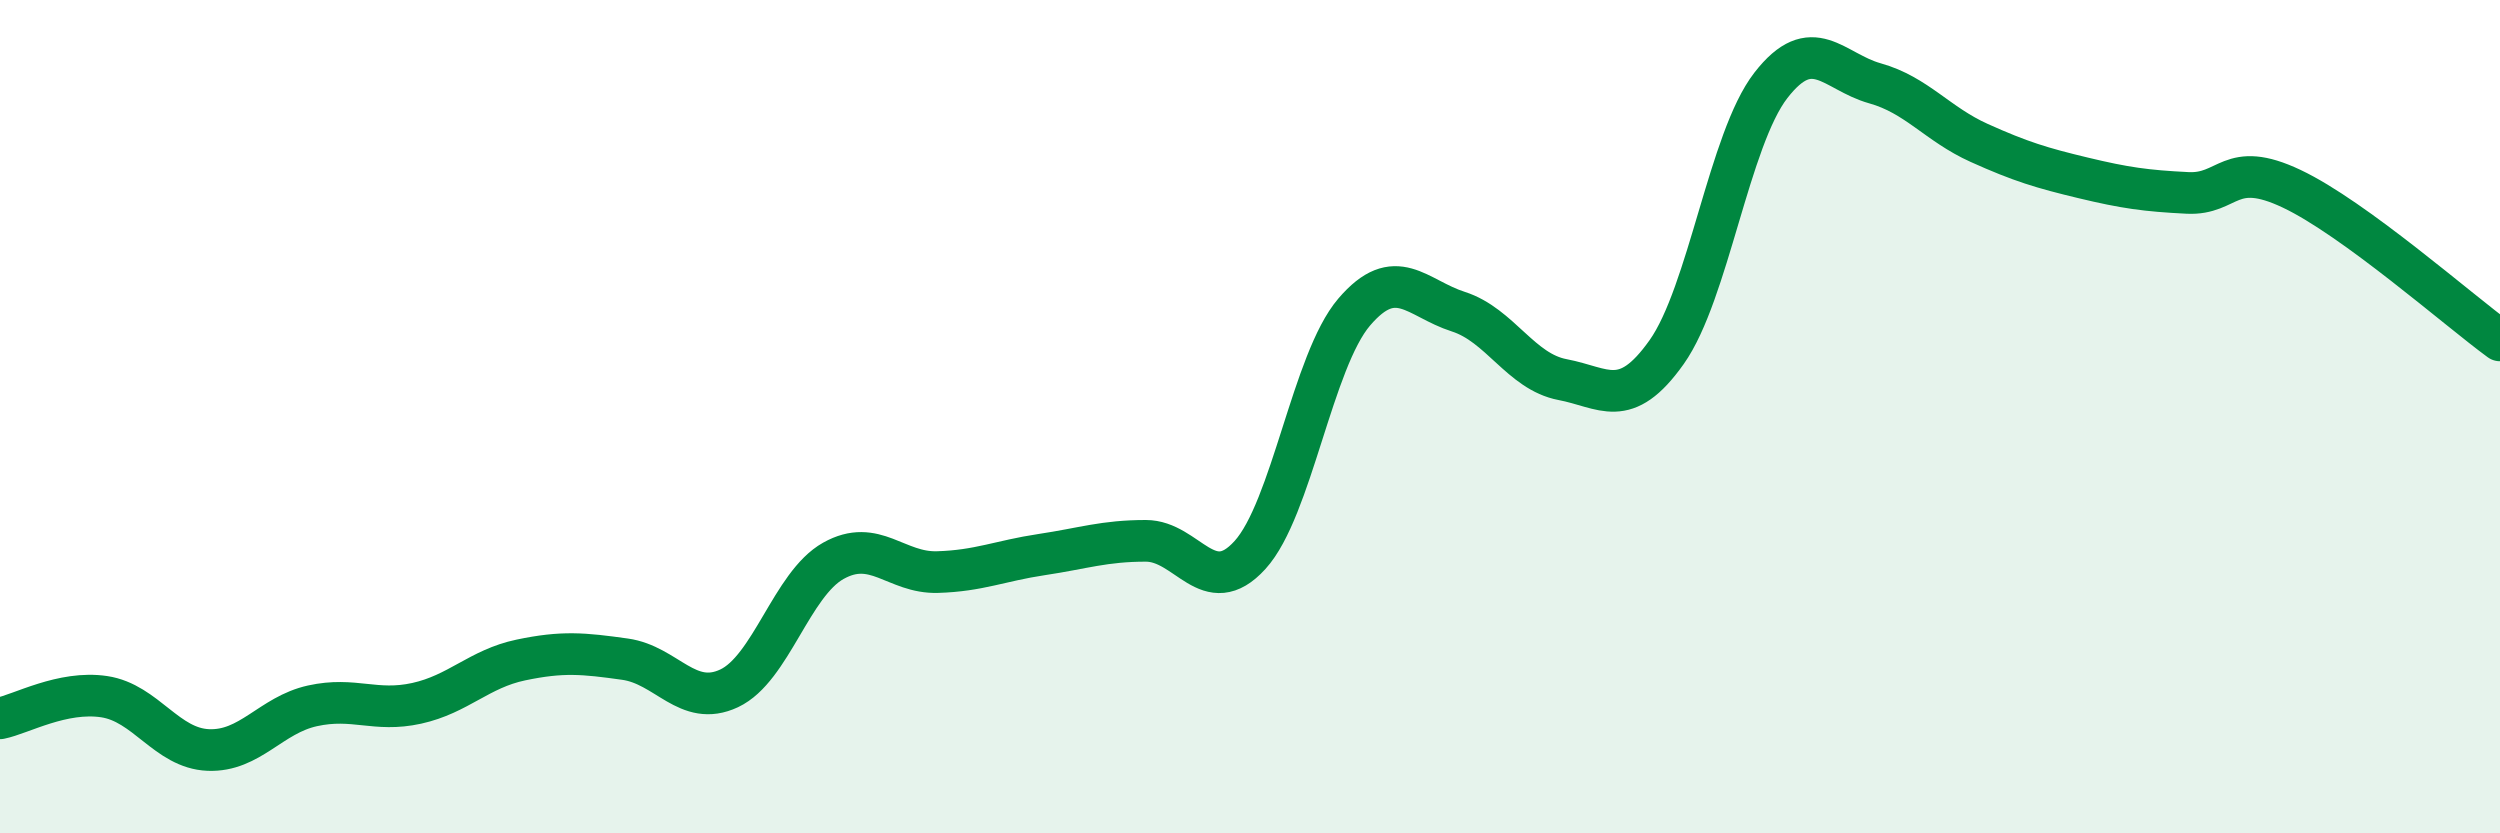
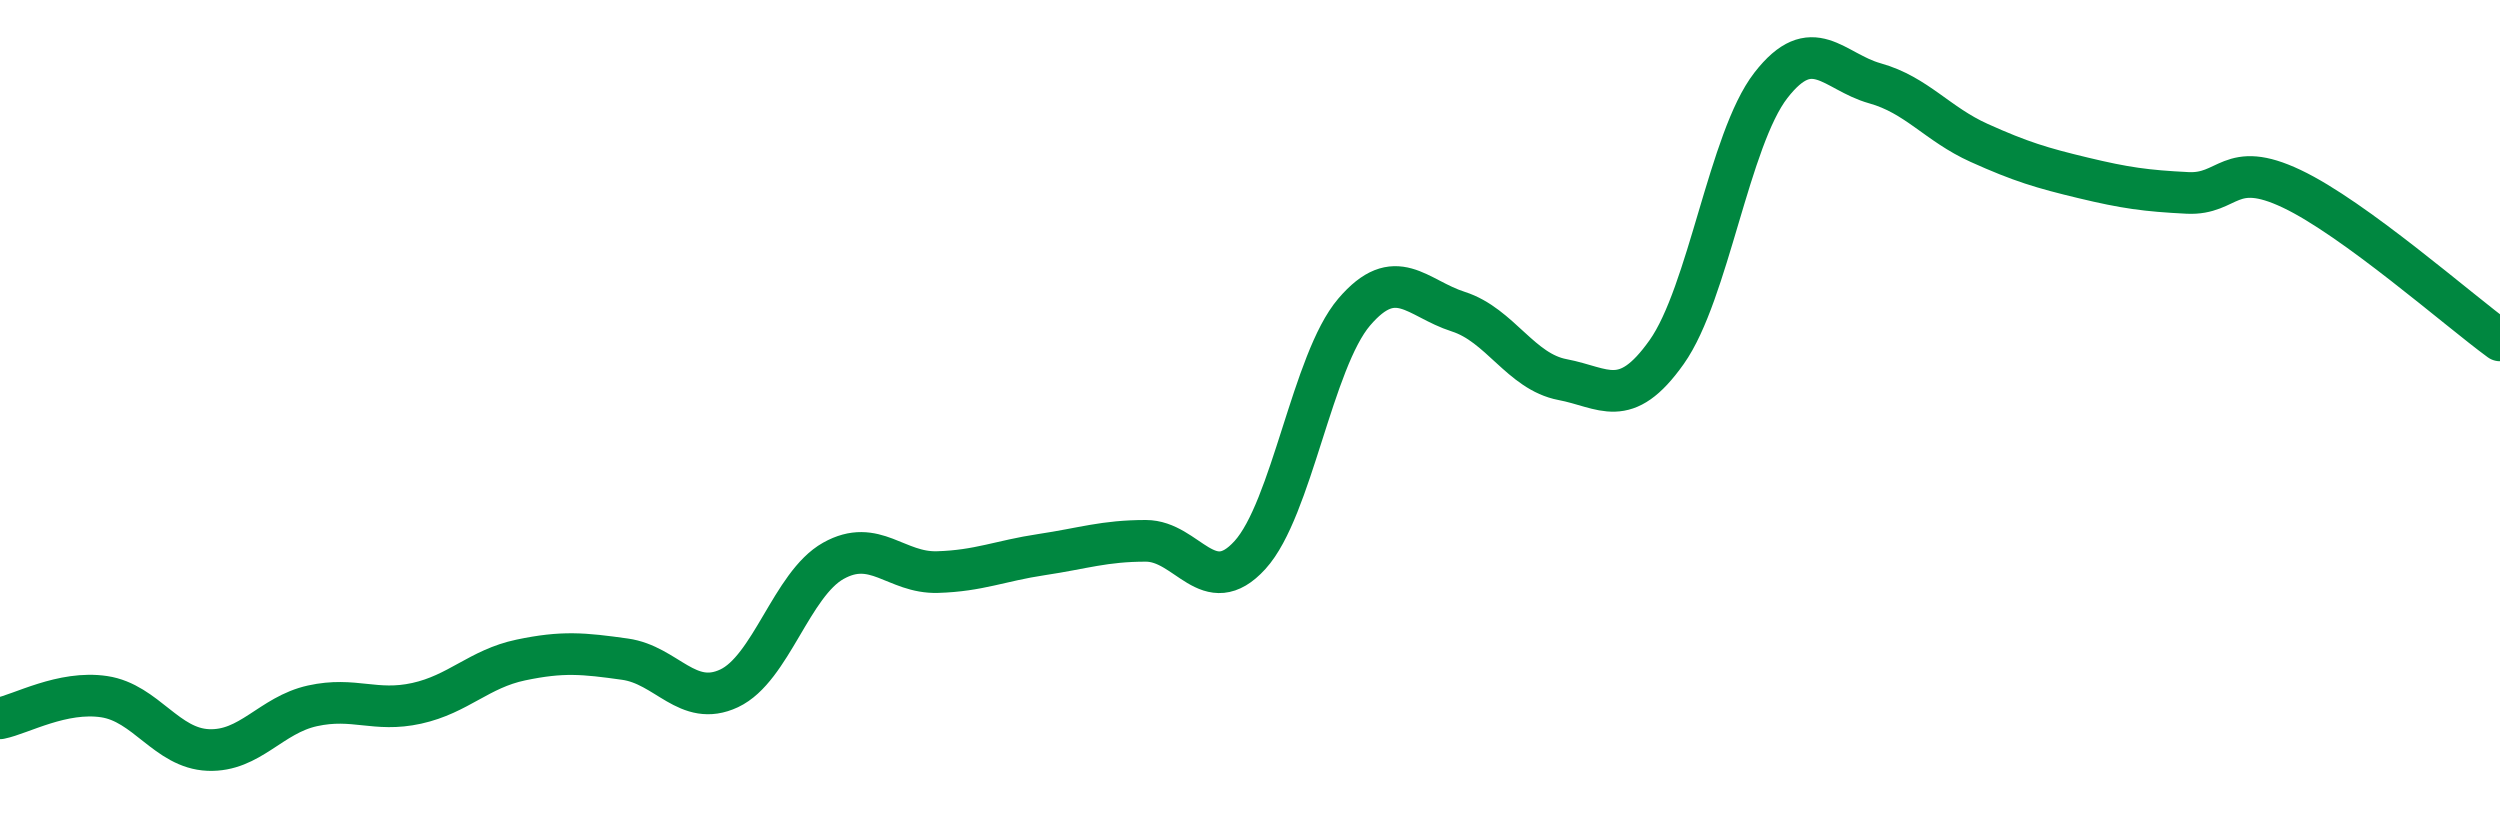
<svg xmlns="http://www.w3.org/2000/svg" width="60" height="20" viewBox="0 0 60 20">
-   <path d="M 0,17.24 C 0.5,17.14 1.5,16.57 2.5,16.72 C 3.5,16.87 4,17.96 5,18 C 6,18.04 6.5,17.16 7.5,16.94 C 8.5,16.72 9,17.1 10,16.88 C 11,16.66 11.5,16.05 12.5,15.84 C 13.5,15.63 14,15.68 15,15.82 C 16,15.96 16.5,16.99 17.5,16.52 C 18.5,16.05 19,14.02 20,13.46 C 21,12.9 21.5,13.76 22.5,13.73 C 23.5,13.7 24,13.46 25,13.31 C 26,13.16 26.5,12.98 27.5,12.98 C 28.5,12.98 29,14.42 30,13.32 C 31,12.22 31.5,8.66 32.5,7.49 C 33.5,6.32 34,7.16 35,7.48 C 36,7.8 36.5,8.92 37.5,9.11 C 38.5,9.3 39,9.86 40,8.45 C 41,7.04 41.5,3.34 42.5,2.05 C 43.5,0.76 44,1.72 45,2 C 46,2.28 46.5,2.98 47.5,3.43 C 48.5,3.88 49,4.03 50,4.27 C 51,4.51 51.5,4.58 52.5,4.63 C 53.5,4.68 53.5,3.82 55,4.53 C 56.5,5.24 59,7.44 60,8.17L60 20L0 20Z" fill="#008740" opacity="0.1" stroke-linecap="round" stroke-linejoin="round" />
  <path d="M 0,17.24 C 0.5,17.14 1.5,16.57 2.5,16.72 C 3.5,16.87 4,17.96 5,18 C 6,18.04 6.5,17.16 7.5,16.94 C 8.5,16.72 9,17.1 10,16.88 C 11,16.66 11.5,16.05 12.5,15.84 C 13.5,15.63 14,15.68 15,15.82 C 16,15.96 16.5,16.99 17.5,16.52 C 18.5,16.05 19,14.02 20,13.46 C 21,12.9 21.5,13.76 22.5,13.73 C 23.5,13.7 24,13.46 25,13.31 C 26,13.16 26.5,12.98 27.5,12.98 C 28.5,12.98 29,14.42 30,13.32 C 31,12.22 31.5,8.66 32.5,7.49 C 33.5,6.32 34,7.16 35,7.48 C 36,7.8 36.5,8.92 37.5,9.11 C 38.5,9.3 39,9.86 40,8.45 C 41,7.04 41.5,3.34 42.5,2.05 C 43.5,0.76 44,1.72 45,2 C 46,2.28 46.5,2.98 47.5,3.43 C 48.5,3.88 49,4.03 50,4.27 C 51,4.51 51.5,4.58 52.5,4.63 C 53.5,4.68 53.5,3.82 55,4.53 C 56.5,5.24 59,7.44 60,8.17" stroke="#008740" stroke-width="1" fill="none" stroke-linecap="round" stroke-linejoin="round" />
</svg>